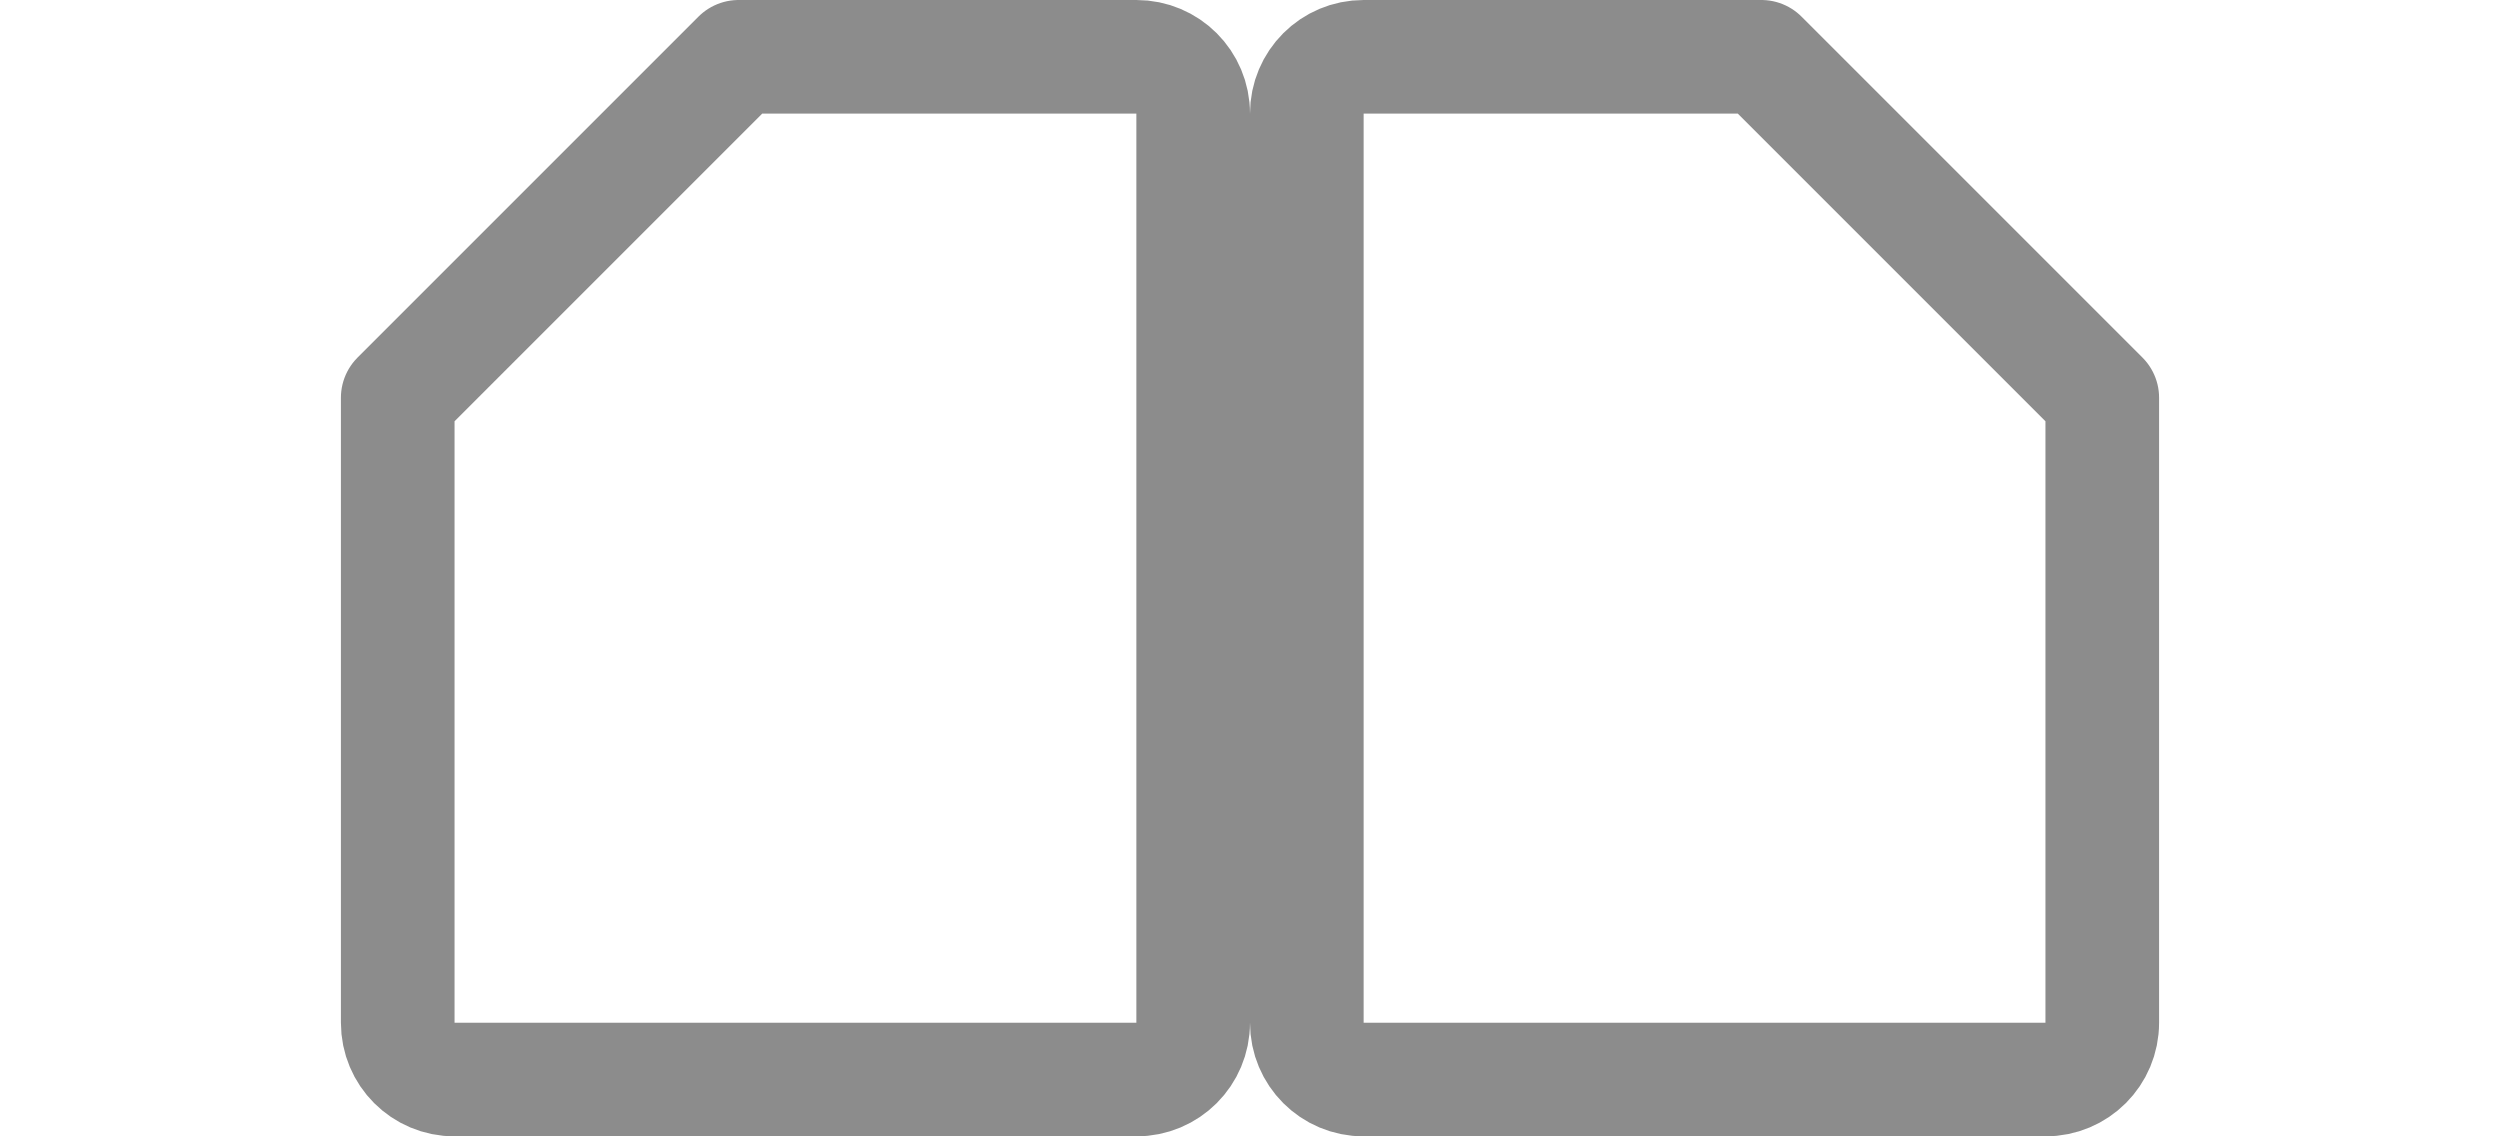
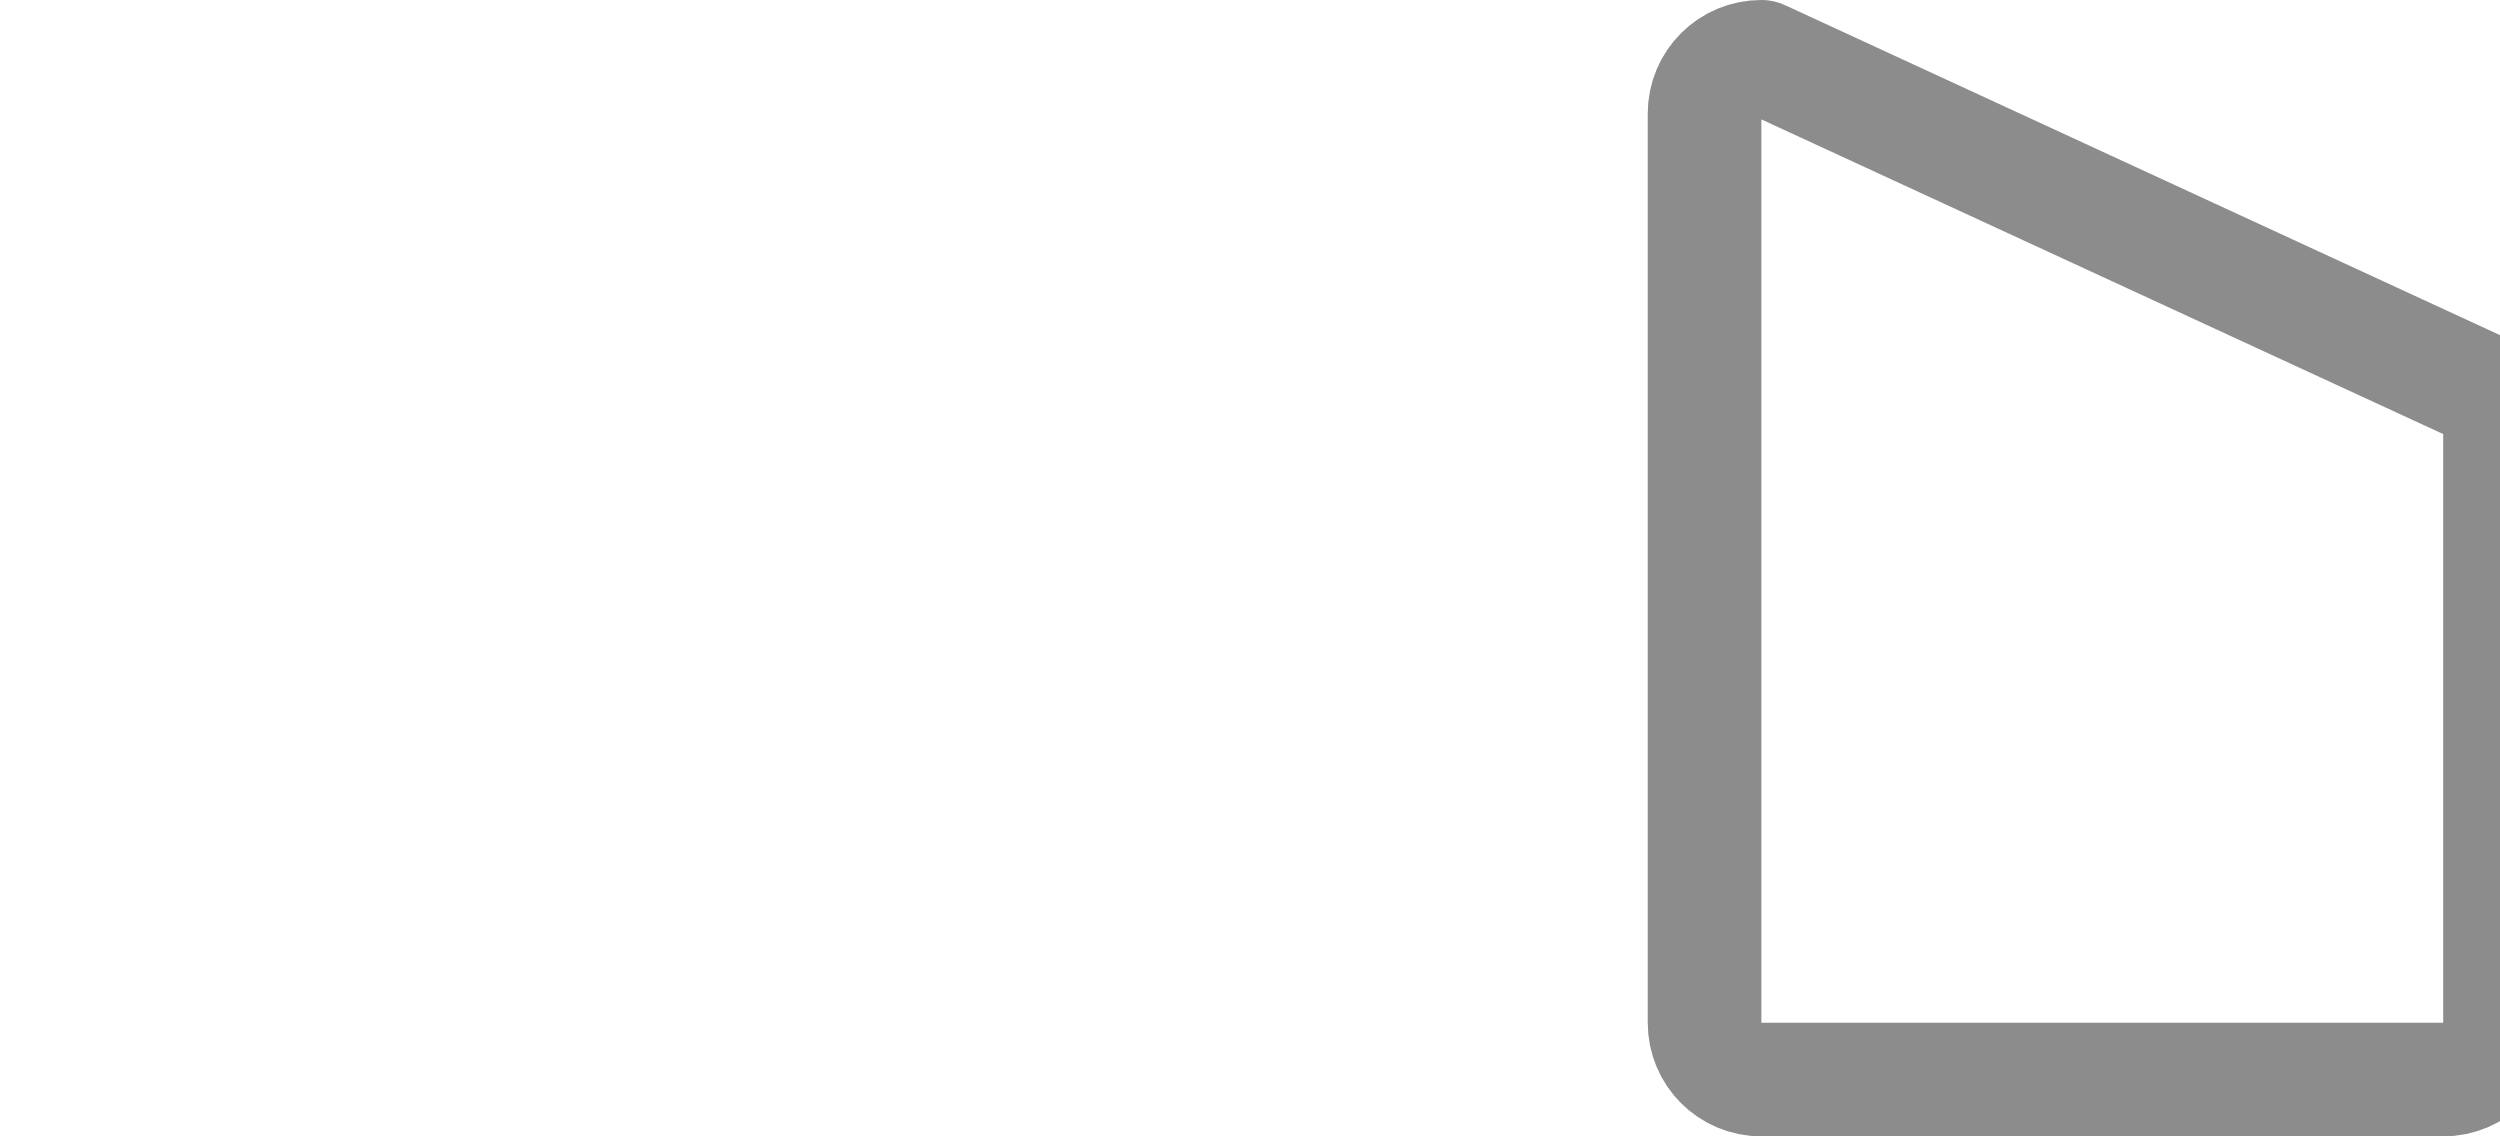
<svg xmlns="http://www.w3.org/2000/svg" viewBox="0 0 22 10">
  <g fill="none" stroke="#8c8c8c" stroke-linecap="round" stroke-linejoin="round">
-     <path d="m6.5.5h3.5c.277 0 .5.223.5.5v8c0 .277-.223.5-.5.5h-6c-.277 0-.5-.223-.5-.5v-5.5z" />
-     <path d="m15.5.5h-3.5c-.277 0-.5.223-.5.5v8c0 .277.223.5.5.5h6c.277 0 .5-.223.5-.5v-5.5z" />
+     <path d="m15.5.5c-.277 0-.5.223-.5.5v8c0 .277.223.5.5.5h6c.277 0 .5-.223.5-.5v-5.5z" />
  </g>
</svg>